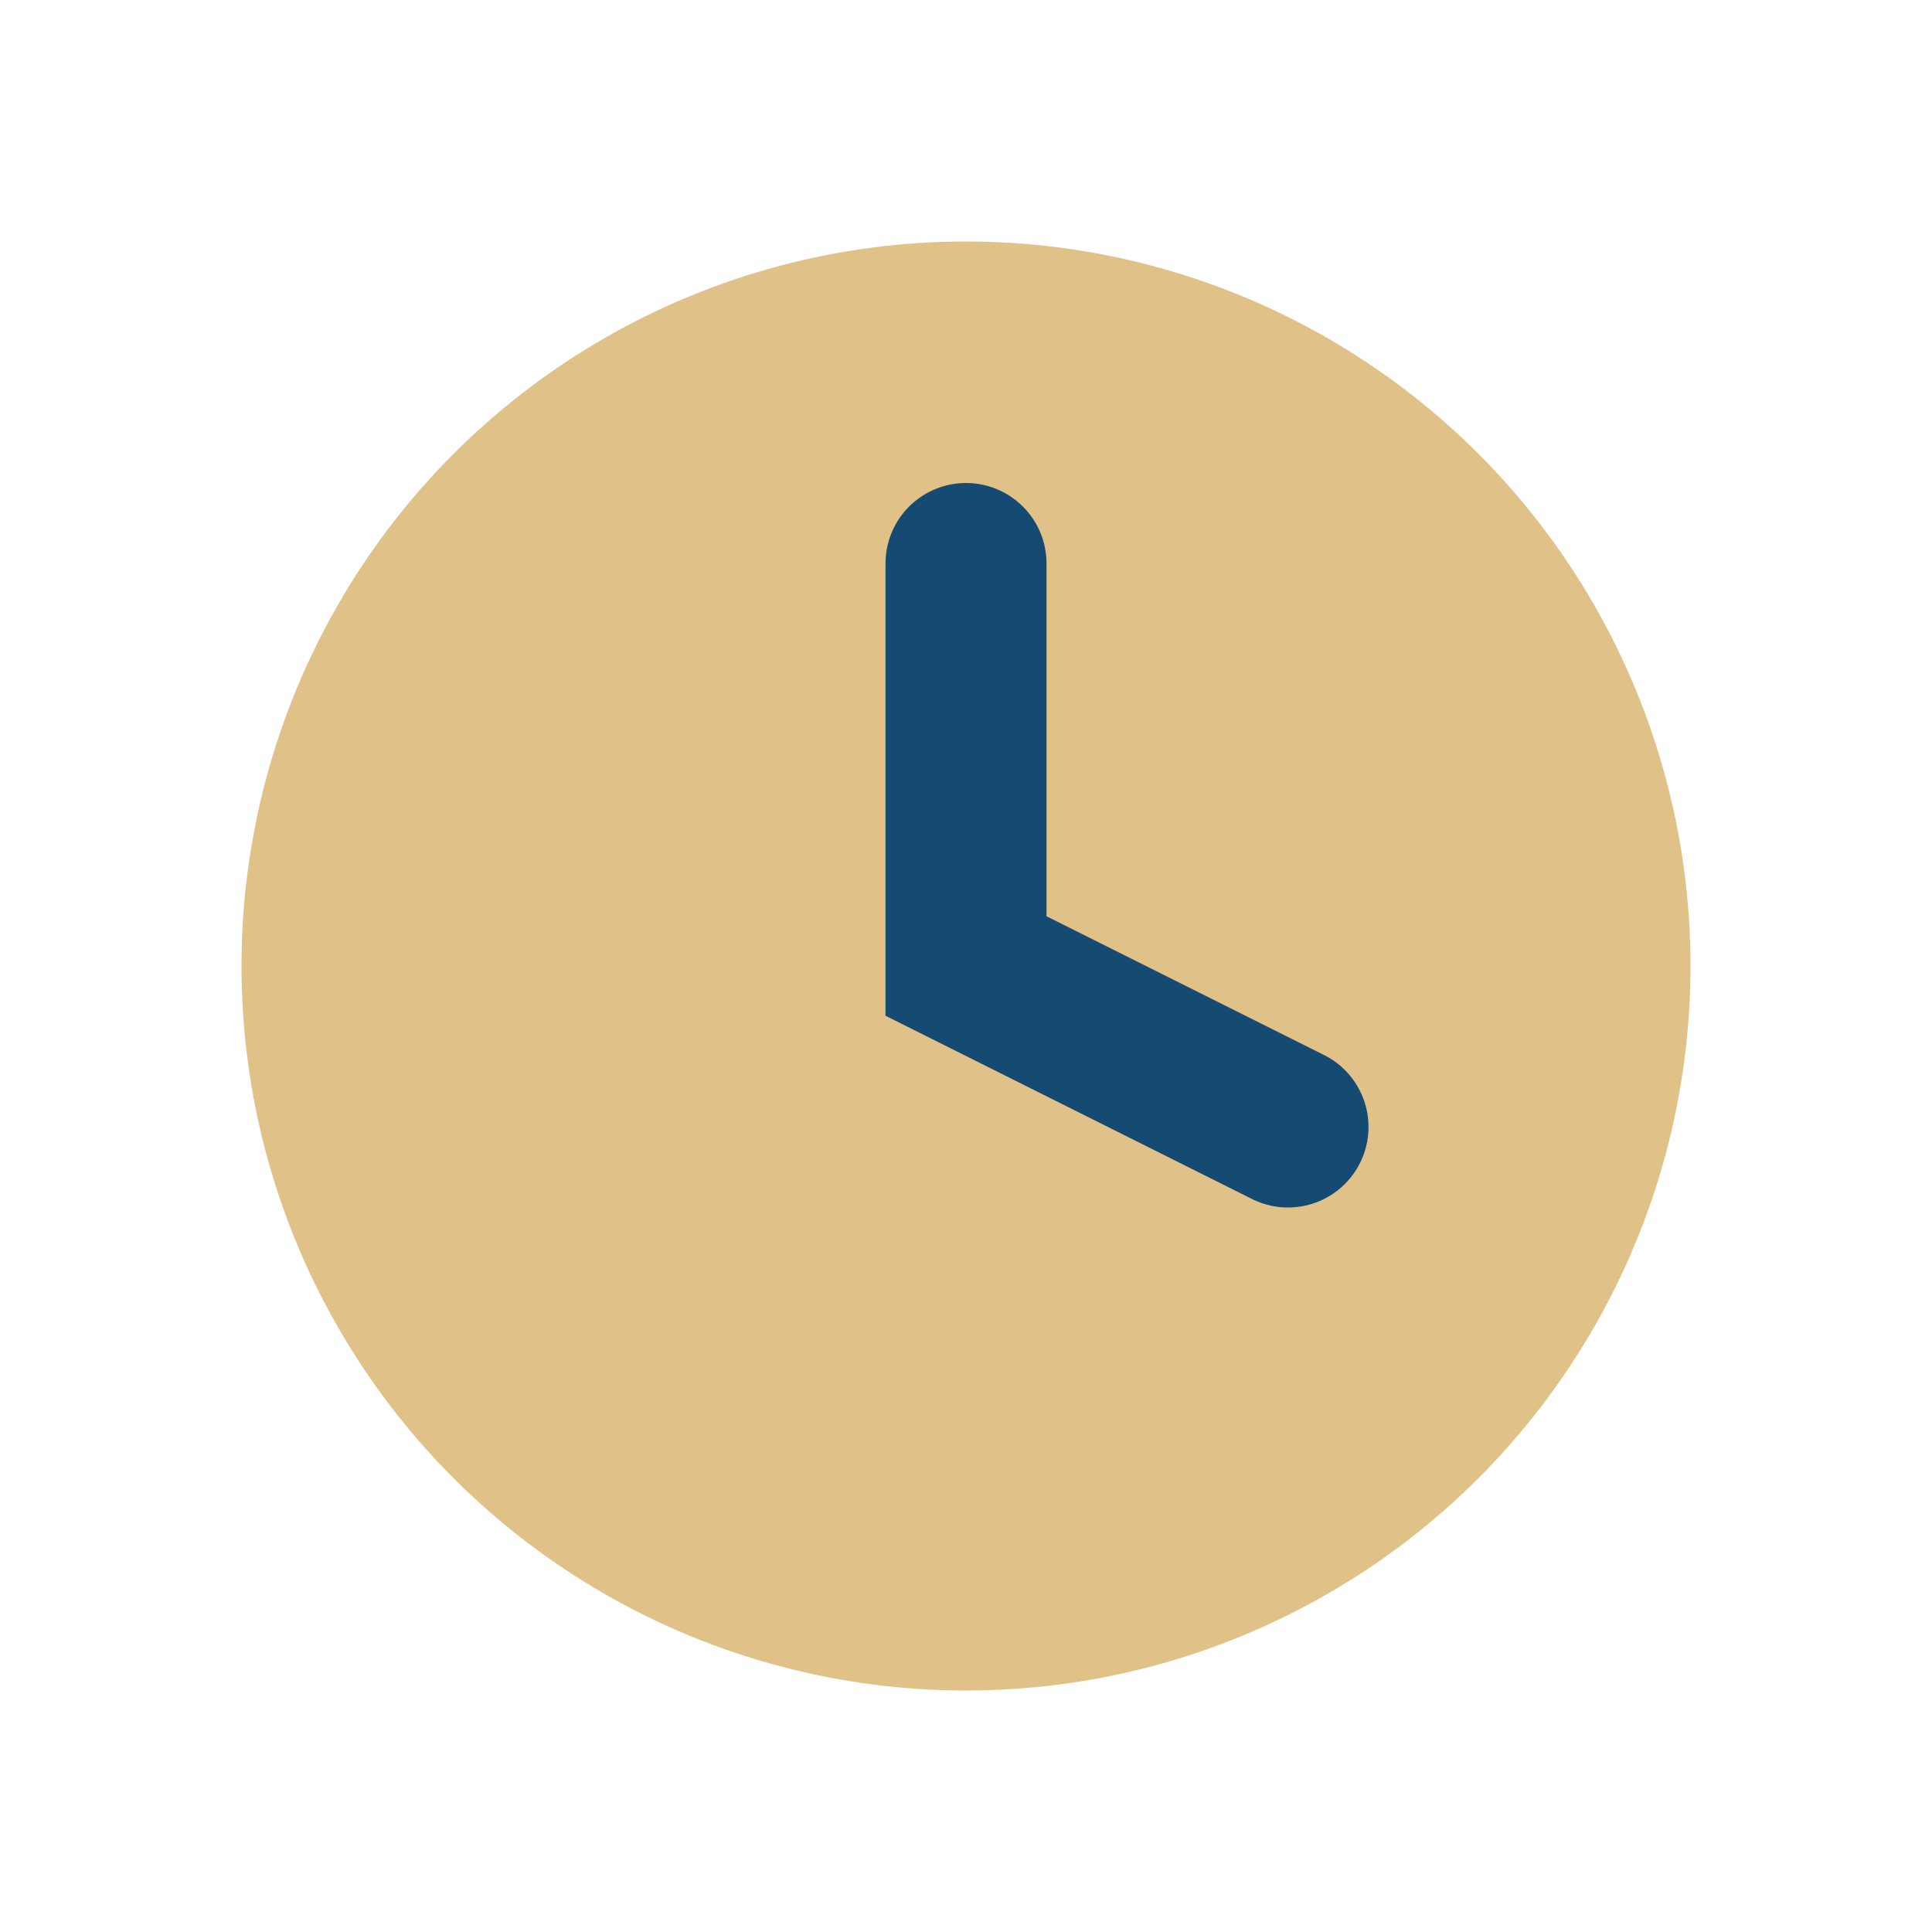
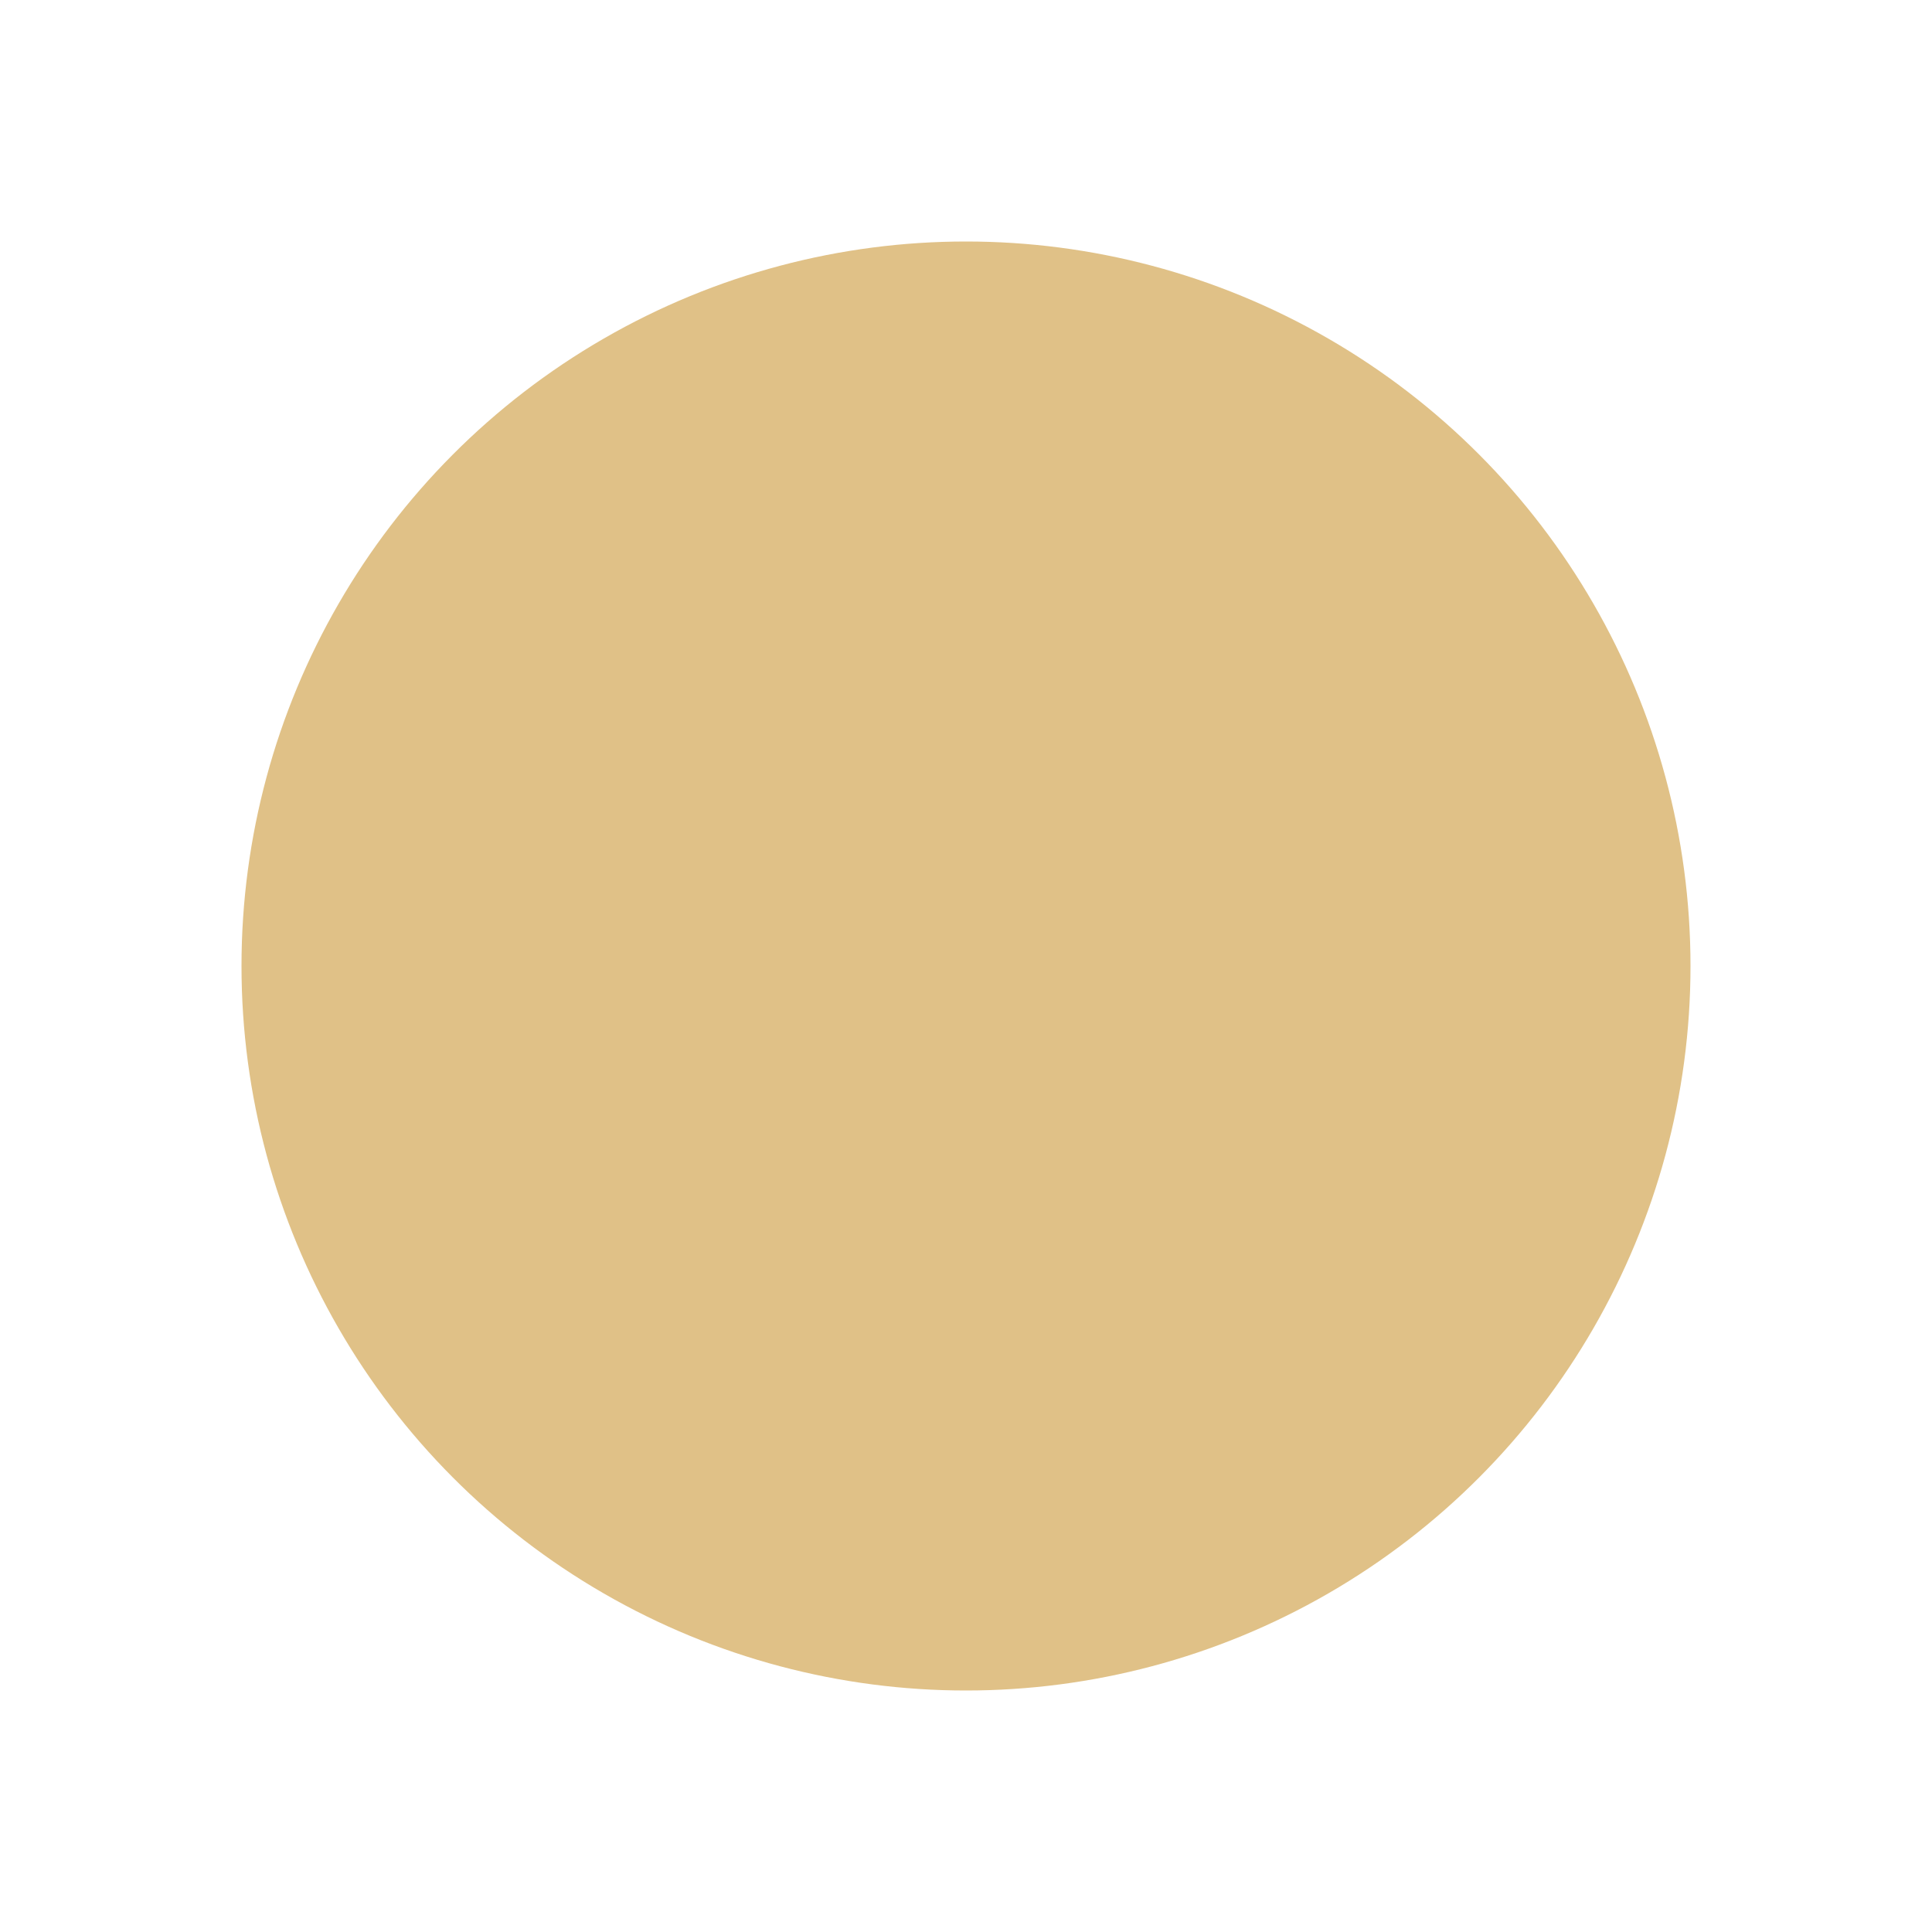
<svg xmlns="http://www.w3.org/2000/svg" viewBox="0 0 24 24" width="32" height="32">
  <circle cx="12" cy="12" r="9" fill="#e0c187" />
-   <path d="M12 7v5l4 2" stroke="#154a72" stroke-width="2" stroke-linecap="round" fill="none" />
</svg>